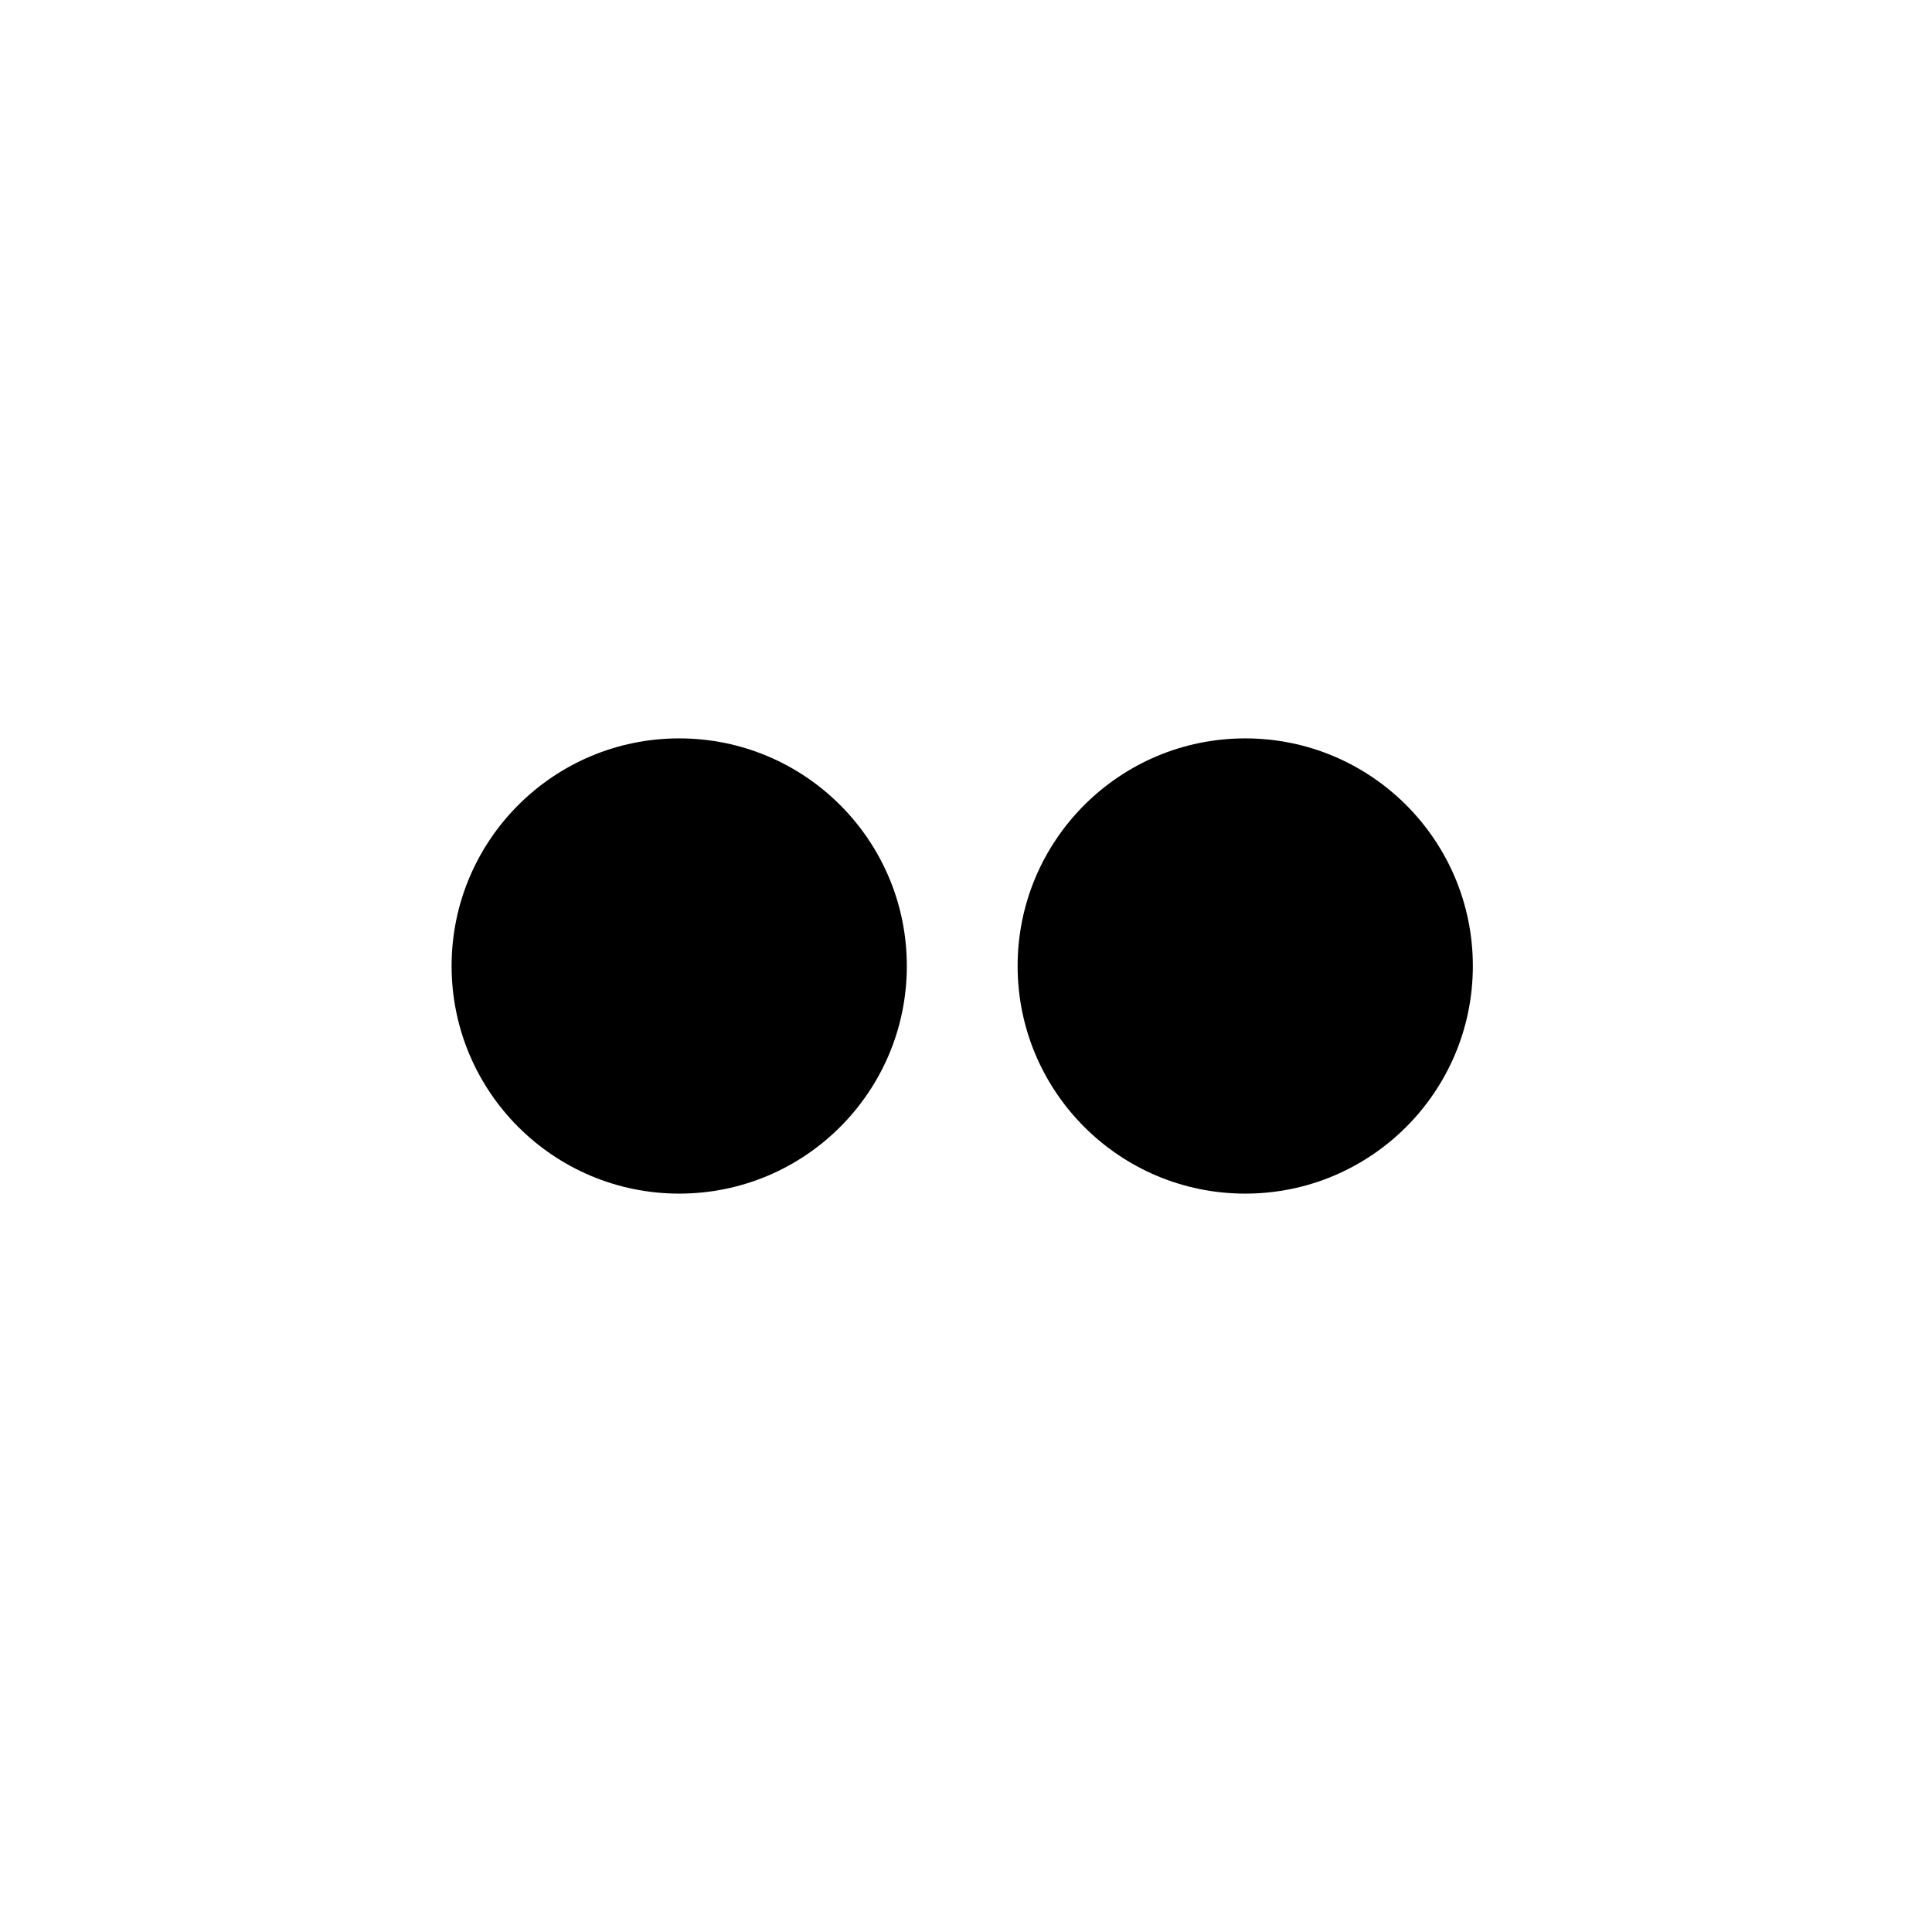
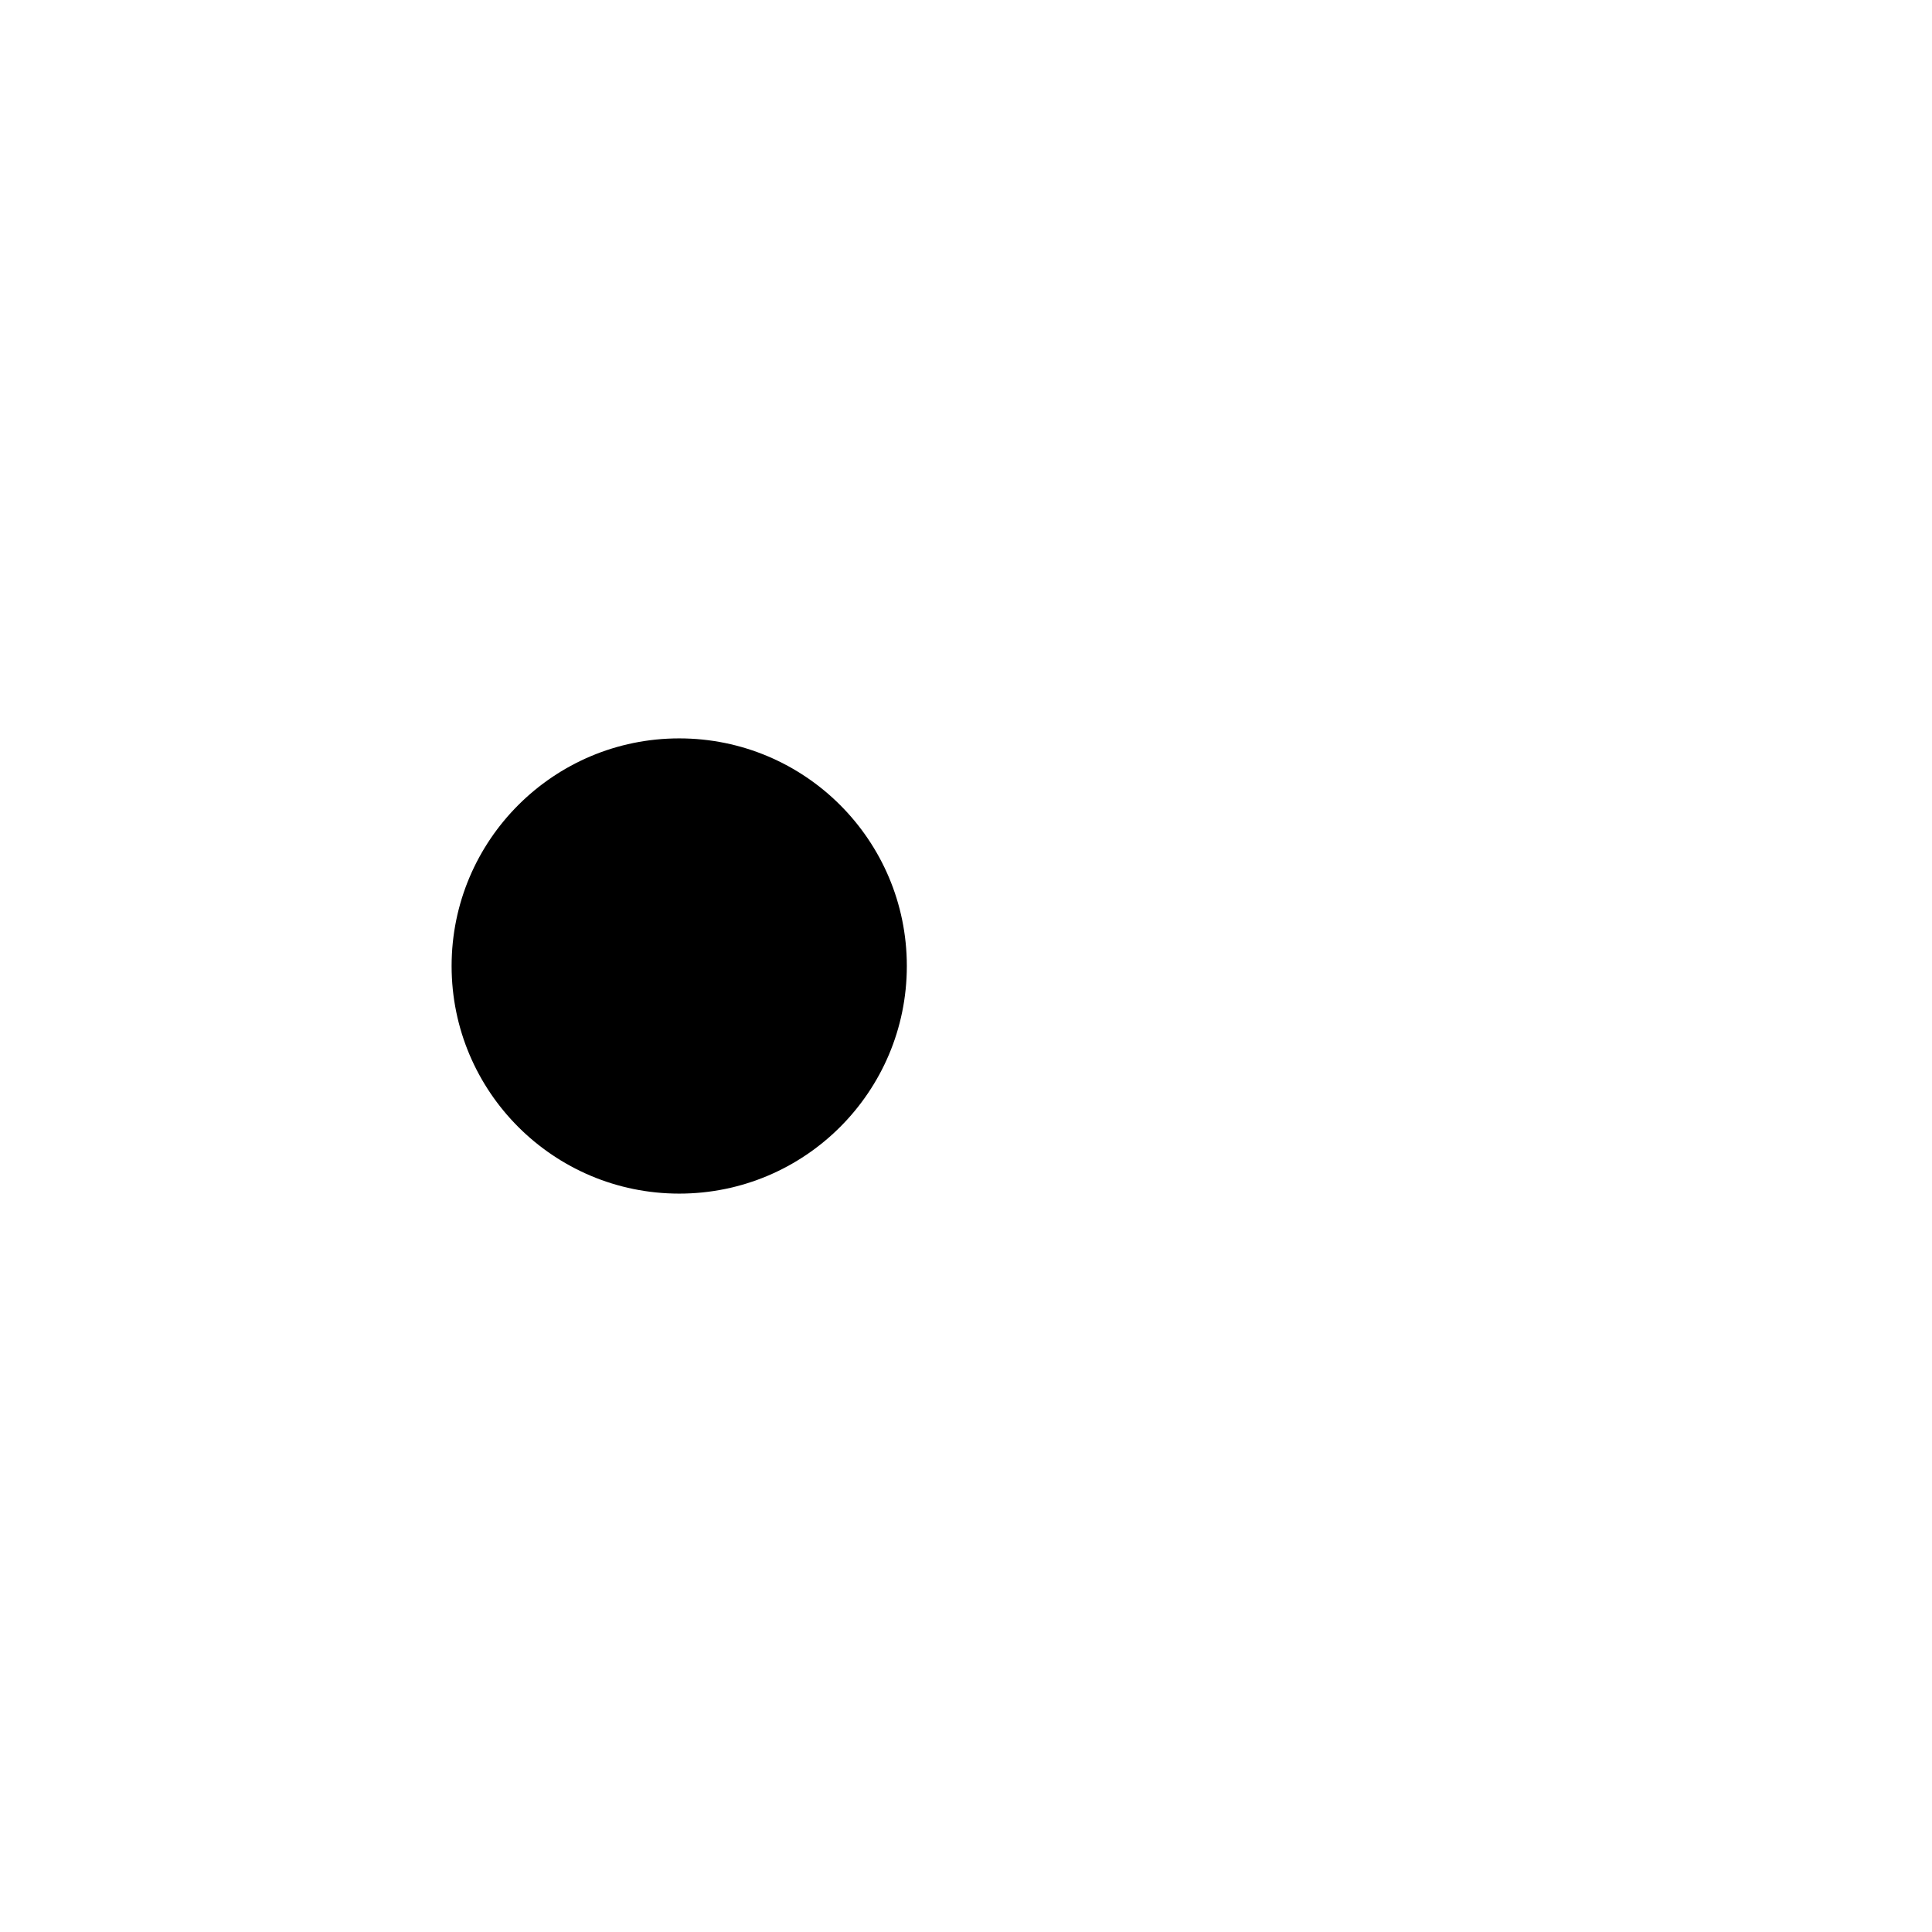
<svg xmlns="http://www.w3.org/2000/svg" version="1.1" viewBox="0.00 0.00 256.00 256.00">
  <circle fill="#000000" cx="90.00" cy="128.00" r="30.16" />
-   <circle fill="#000000" cx="165.00" cy="128.00" r="30.16" />
</svg>